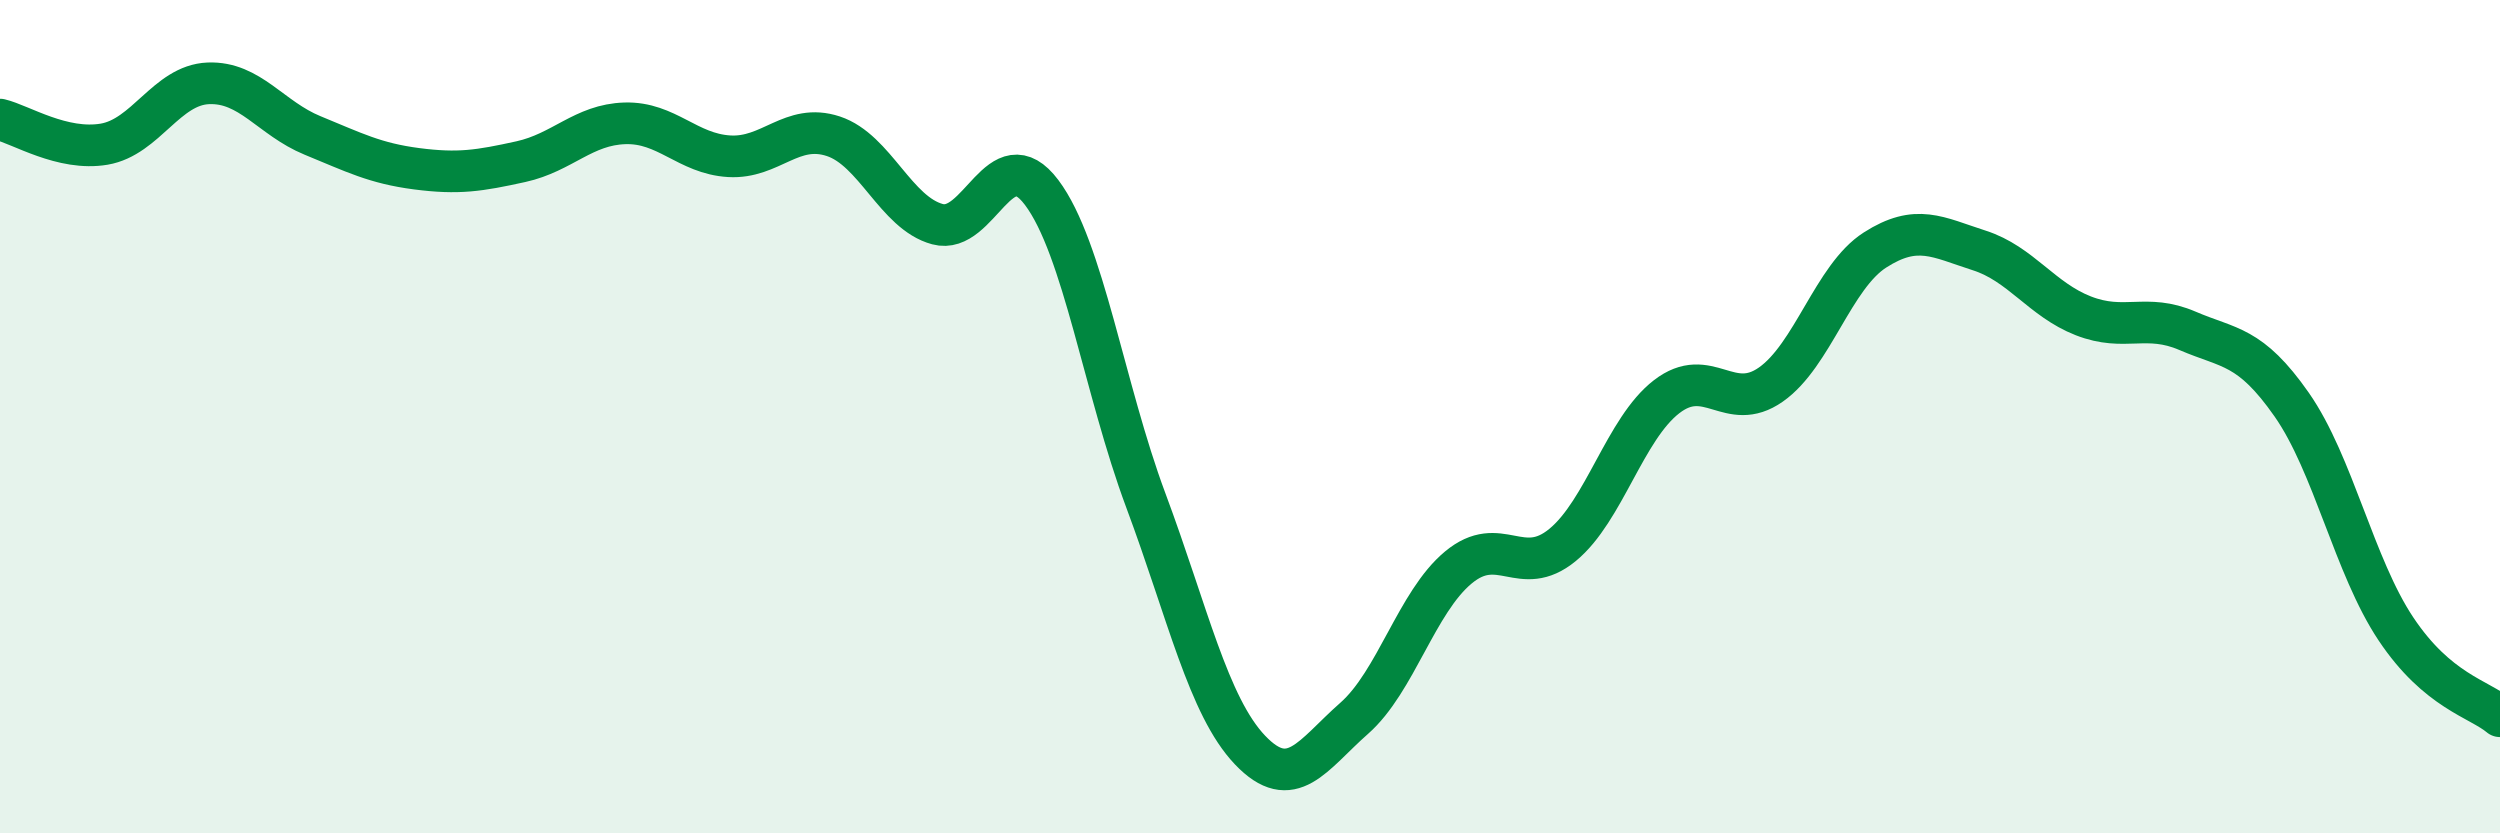
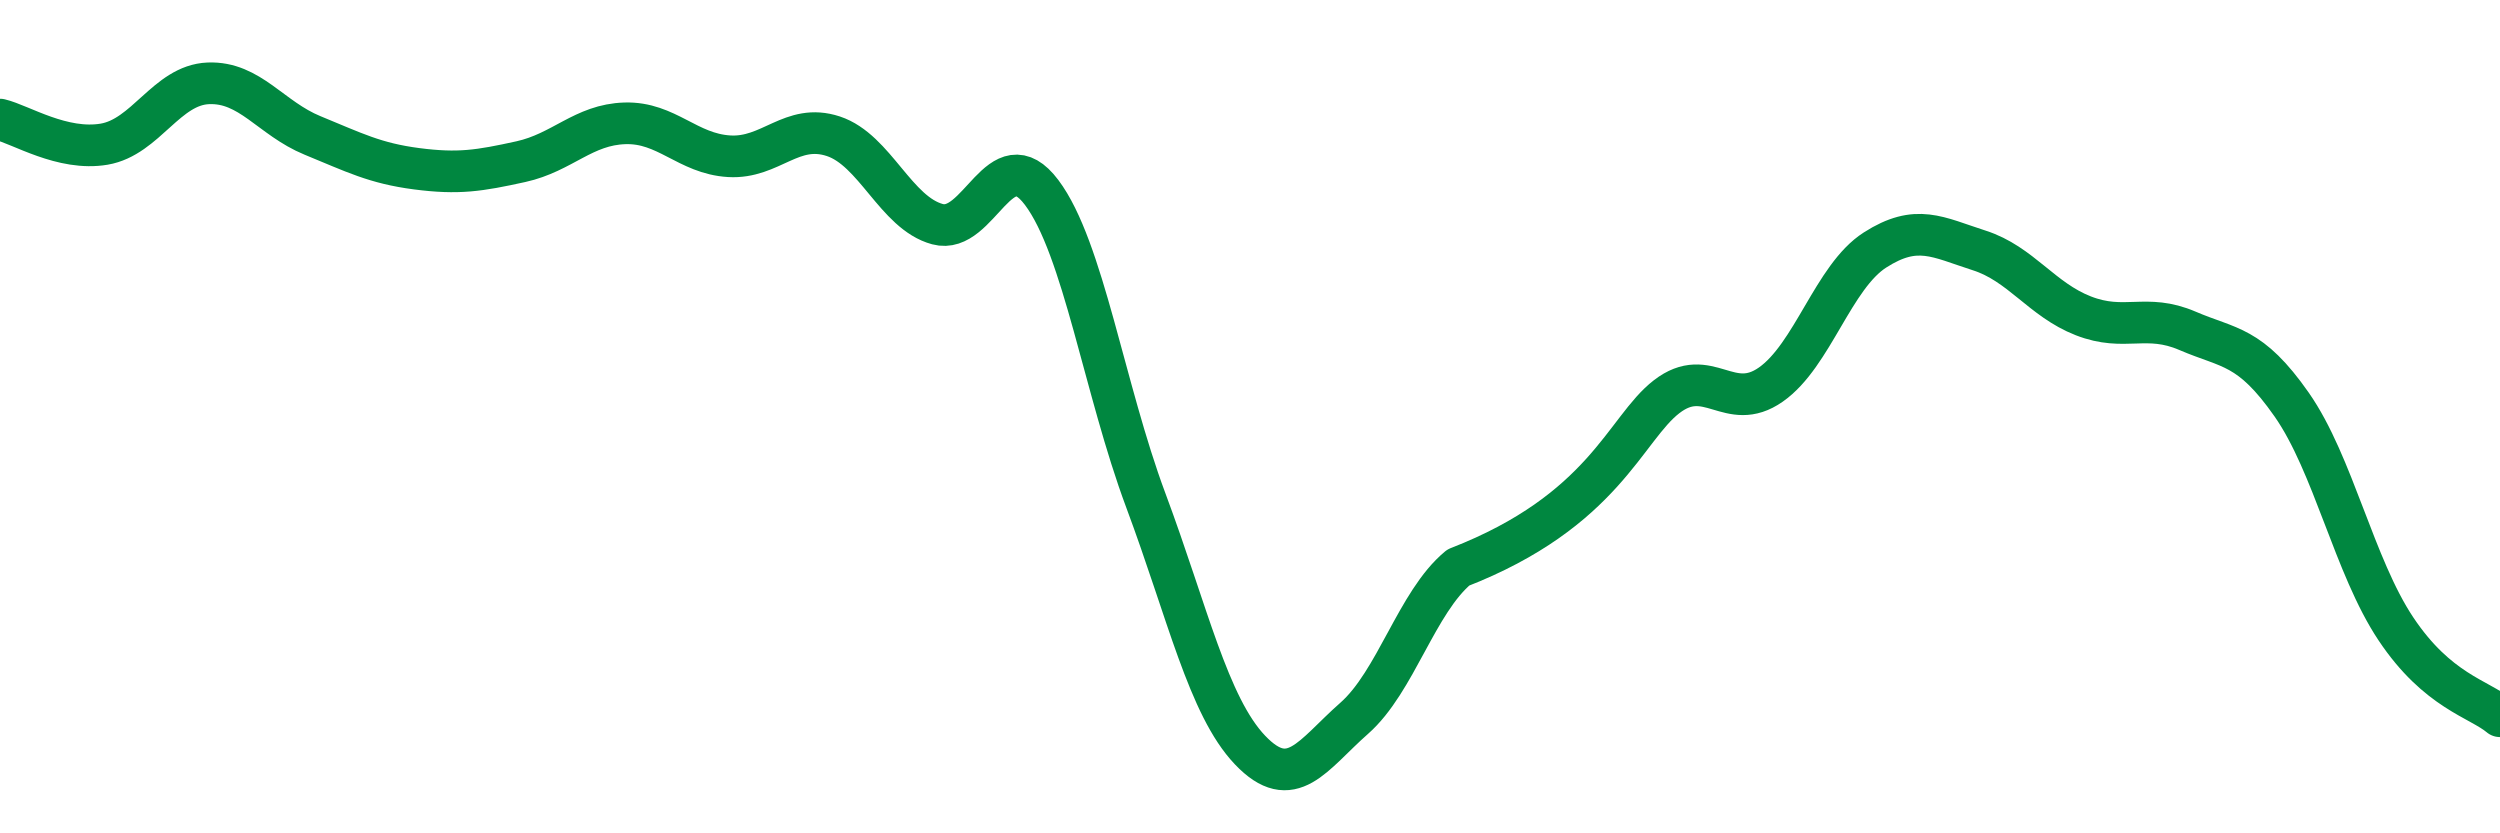
<svg xmlns="http://www.w3.org/2000/svg" width="60" height="20" viewBox="0 0 60 20">
-   <path d="M 0,2.87 C 0.5,2.99 1.5,3.63 2.5,3.46 C 3.5,3.29 4,2.04 5,2 C 6,1.96 6.5,2.84 7.5,3.25 C 8.5,3.66 9,3.92 10,4.05 C 11,4.18 11.5,4.1 12.5,3.88 C 13.5,3.66 14,2.99 15,2.96 C 16,2.93 16.5,3.69 17.5,3.75 C 18.5,3.81 19,2.94 20,3.27 C 21,3.6 21.5,5.11 22.5,5.38 C 23.5,5.65 24,3.29 25,4.62 C 26,5.95 26.5,9.33 27.5,12.01 C 28.5,14.69 29,16.95 30,18 C 31,19.05 31.5,18.12 32.5,17.24 C 33.5,16.36 34,14.45 35,13.62 C 36,12.79 36.5,13.9 37.5,13.08 C 38.5,12.26 39,10.29 40,9.52 C 41,8.75 41.5,9.93 42.5,9.23 C 43.5,8.53 44,6.64 45,6 C 46,5.36 46.5,5.69 47.5,6.01 C 48.5,6.33 49,7.19 50,7.58 C 51,7.97 51.5,7.51 52.5,7.94 C 53.5,8.37 54,8.28 55,9.71 C 56,11.14 56.5,13.59 57.5,15.09 C 58.5,16.59 59.5,16.77 60,17.19L60 20L0 20Z" fill="#008740" opacity="0.1" stroke-linecap="round" stroke-linejoin="round" />
-   <path d="M 0,2.87 C 0.5,2.99 1.5,3.63 2.5,3.46 C 3.5,3.29 4,2.04 5,2 C 6,1.96 6.5,2.84 7.5,3.25 C 8.5,3.66 9,3.92 10,4.05 C 11,4.18 11.5,4.1 12.5,3.88 C 13.5,3.66 14,2.99 15,2.96 C 16,2.93 16.5,3.69 17.5,3.75 C 18.5,3.81 19,2.94 20,3.27 C 21,3.6 21.5,5.11 22.5,5.38 C 23.5,5.65 24,3.29 25,4.62 C 26,5.95 26.5,9.33 27.5,12.01 C 28.5,14.69 29,16.95 30,18 C 31,19.05 31.5,18.12 32.5,17.24 C 33.5,16.36 34,14.45 35,13.62 C 36,12.79 36.5,13.9 37.5,13.08 C 38.5,12.26 39,10.29 40,9.52 C 41,8.75 41.5,9.93 42.5,9.23 C 43.5,8.53 44,6.64 45,6 C 46,5.36 46.5,5.69 47.5,6.01 C 48.5,6.33 49,7.19 50,7.58 C 51,7.97 51.5,7.51 52.5,7.94 C 53.5,8.37 54,8.28 55,9.71 C 56,11.14 56.5,13.59 57.5,15.09 C 58.5,16.59 59.5,16.77 60,17.19" stroke="#008740" stroke-width="1" fill="none" stroke-linecap="round" stroke-linejoin="round" />
+   <path d="M 0,2.87 C 0.5,2.99 1.5,3.63 2.5,3.46 C 3.5,3.29 4,2.04 5,2 C 6,1.96 6.5,2.84 7.5,3.25 C 8.5,3.66 9,3.92 10,4.05 C 11,4.18 11.5,4.1 12.5,3.88 C 13.5,3.66 14,2.99 15,2.96 C 16,2.93 16.5,3.69 17.5,3.75 C 18.5,3.81 19,2.94 20,3.27 C 21,3.6 21.5,5.11 22.5,5.38 C 23.5,5.65 24,3.29 25,4.62 C 26,5.95 26.5,9.33 27.5,12.01 C 28.5,14.69 29,16.95 30,18 C 31,19.05 31.5,18.12 32.5,17.24 C 33.5,16.36 34,14.45 35,13.62 C 38.5,12.26 39,10.29 40,9.52 C 41,8.75 41.5,9.93 42.5,9.23 C 43.5,8.53 44,6.64 45,6 C 46,5.36 46.5,5.69 47.5,6.01 C 48.5,6.33 49,7.19 50,7.58 C 51,7.97 51.5,7.51 52.5,7.94 C 53.5,8.37 54,8.28 55,9.71 C 56,11.14 56.5,13.59 57.5,15.09 C 58.5,16.59 59.5,16.77 60,17.19" stroke="#008740" stroke-width="1" fill="none" stroke-linecap="round" stroke-linejoin="round" />
</svg>